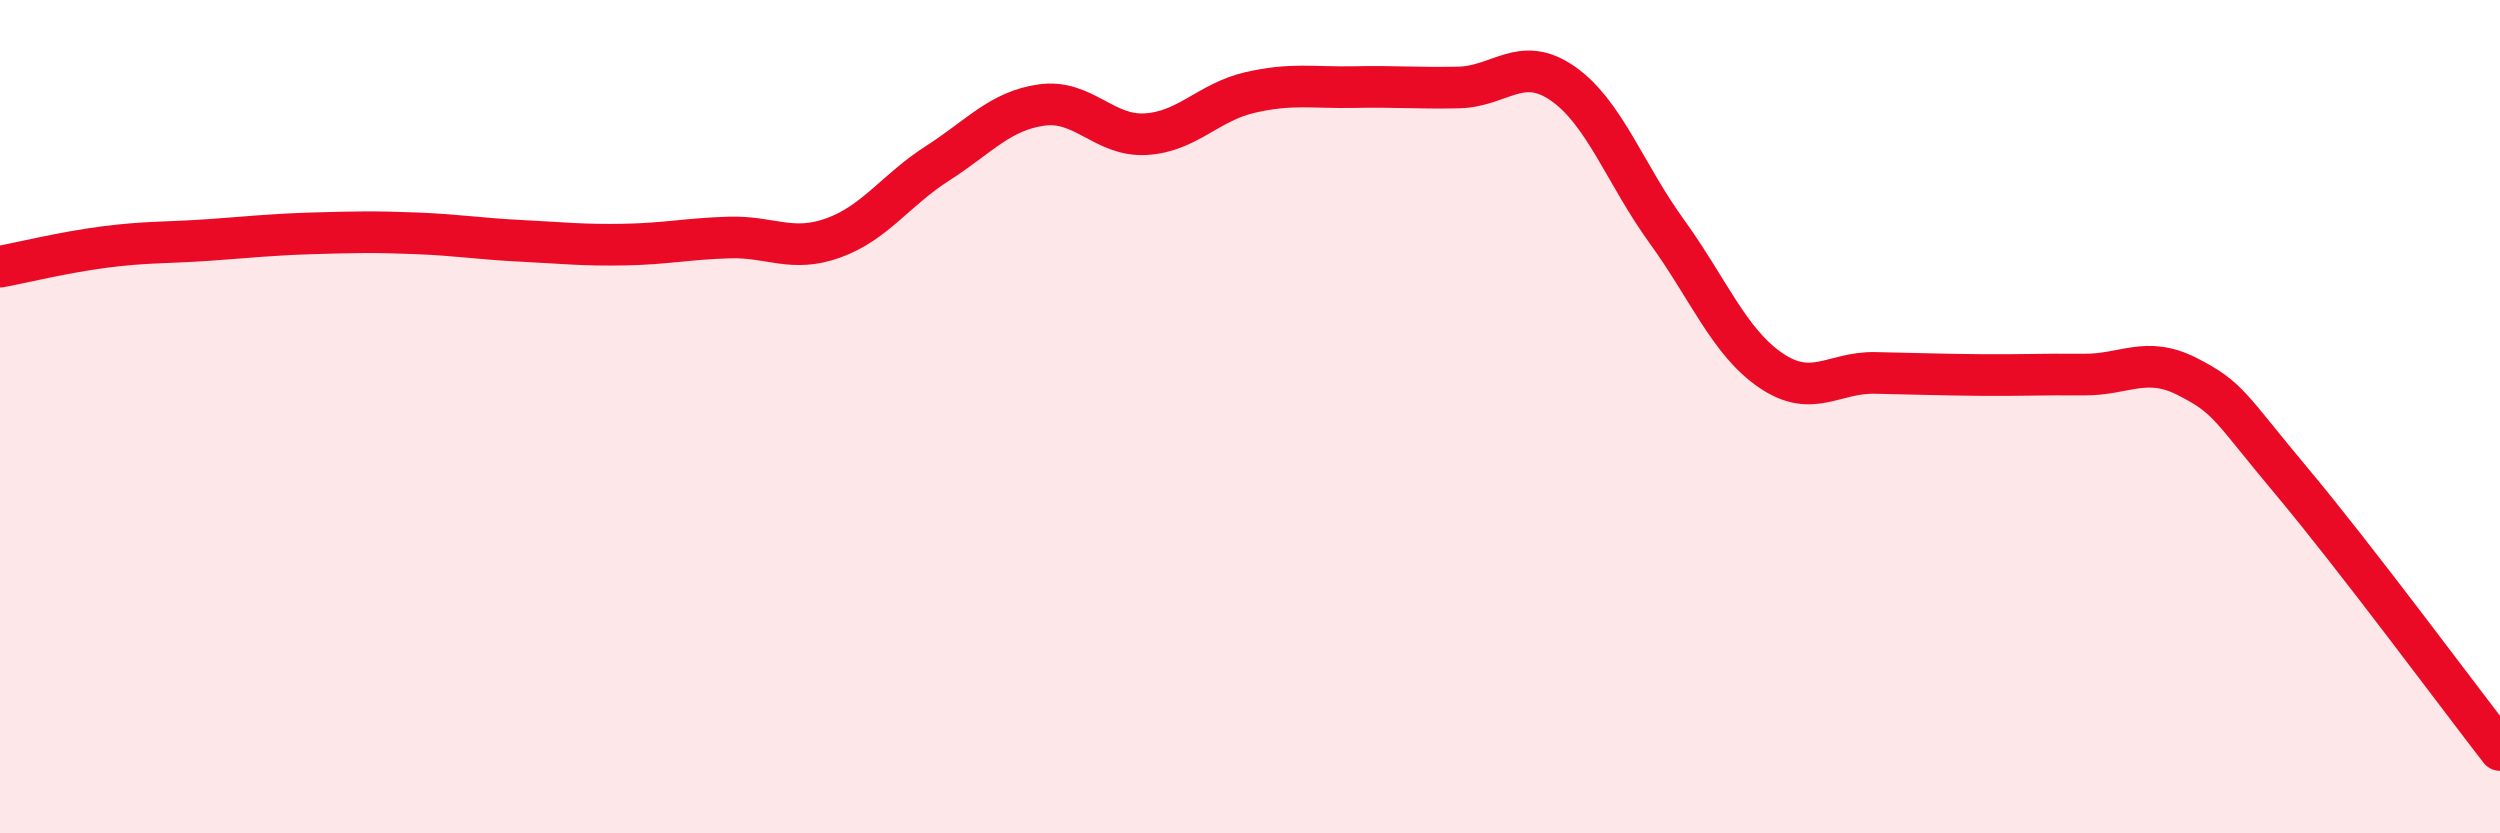
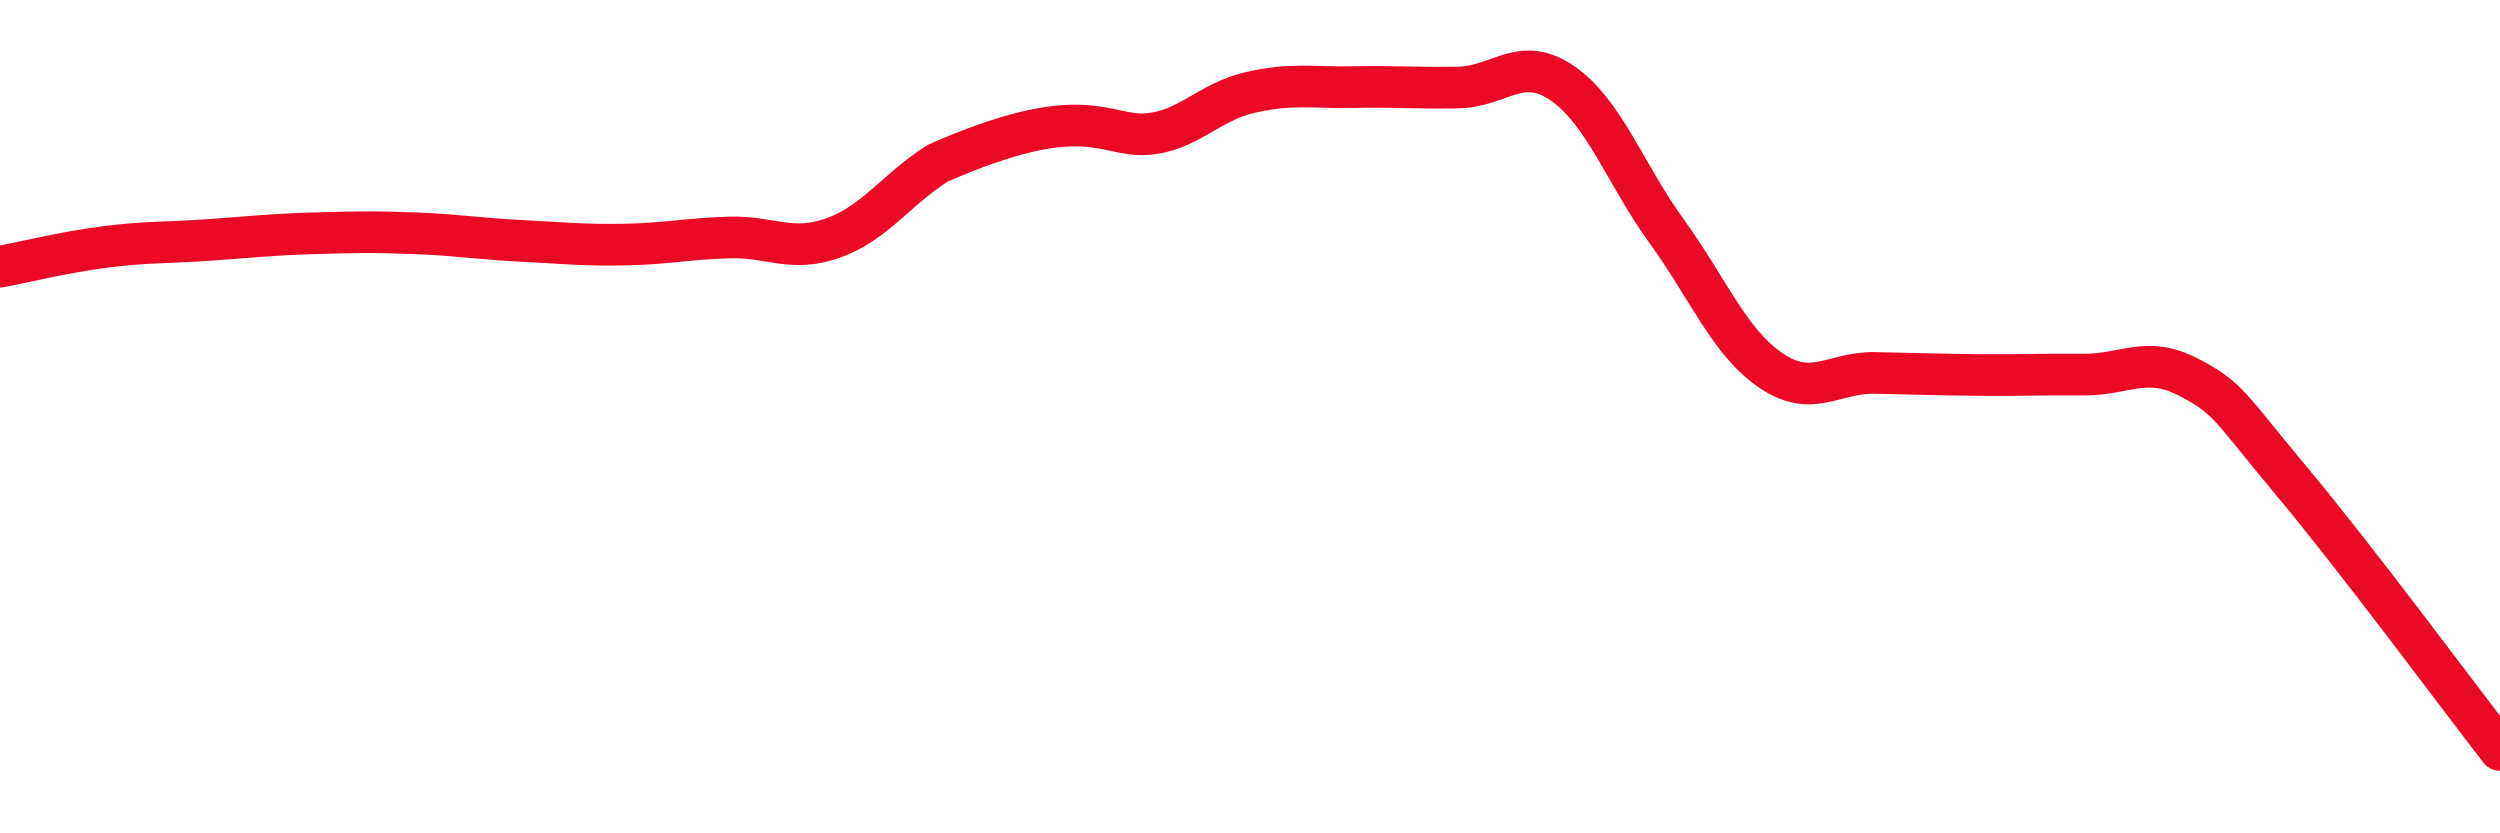
<svg xmlns="http://www.w3.org/2000/svg" width="60" height="20" viewBox="0 0 60 20">
-   <path d="M 0,6.4 C 0.5,6.31 1.5,6.06 2.5,5.93 C 3.5,5.8 4,5.83 5,5.76 C 6,5.69 6.5,5.63 7.5,5.6 C 8.5,5.57 9,5.56 10,5.6 C 11,5.64 11.5,5.73 12.5,5.78 C 13.5,5.83 14,5.89 15,5.87 C 16,5.85 16.5,5.73 17.5,5.7 C 18.5,5.67 19,6.07 20,5.71 C 21,5.35 21.5,4.56 22.5,3.92 C 23.5,3.28 24,2.66 25,2.52 C 26,2.38 26.5,3.28 27.5,3.22 C 28.5,3.16 29,2.45 30,2.22 C 31,1.99 31.5,2.11 32.5,2.09 C 33.5,2.07 34,2.12 35,2.1 C 36,2.08 36.5,1.31 37.5,2 C 38.5,2.69 39,4.17 40,5.55 C 41,6.93 41.5,8.21 42.5,8.89 C 43.5,9.57 44,8.93 45,8.95 C 46,8.97 46.5,8.99 47.5,9 C 48.5,9.01 49,8.98 50,8.99 C 51,9 51.5,8.53 52.5,9.04 C 53.5,9.55 53.5,9.76 55,11.55 C 56.5,13.34 59,16.71 60,18L60 20L0 20Z" fill="#EB0A25" opacity="0.1" stroke-linecap="round" stroke-linejoin="round" />
-   <path d="M 0,6.4 C 0.5,6.31 1.5,6.06 2.5,5.93 C 3.5,5.8 4,5.83 5,5.76 C 6,5.69 6.5,5.63 7.5,5.6 C 8.5,5.57 9,5.56 10,5.6 C 11,5.64 11.5,5.73 12.5,5.78 C 13.5,5.83 14,5.89 15,5.87 C 16,5.85 16.5,5.73 17.5,5.7 C 18.5,5.67 19,6.07 20,5.71 C 21,5.35 21.5,4.56 22.5,3.92 C 23.5,3.28 24,2.66 25,2.52 C 26,2.38 26.5,3.28 27.5,3.22 C 28.5,3.16 29,2.45 30,2.22 C 31,1.99 31.5,2.11 32.5,2.09 C 33.5,2.07 34,2.12 35,2.1 C 36,2.08 36.5,1.31 37.5,2 C 38.5,2.69 39,4.17 40,5.55 C 41,6.93 41.5,8.21 42.5,8.89 C 43.5,9.57 44,8.93 45,8.95 C 46,8.97 46.5,8.99 47.5,9 C 48.5,9.01 49,8.98 50,8.99 C 51,9 51.5,8.53 52.5,9.04 C 53.5,9.55 53.5,9.76 55,11.55 C 56.5,13.34 59,16.71 60,18" stroke="#EB0A25" stroke-width="1" fill="none" stroke-linecap="round" stroke-linejoin="round" />
+   <path d="M 0,6.4 C 0.5,6.31 1.5,6.06 2.5,5.93 C 3.5,5.8 4,5.83 5,5.76 C 6,5.69 6.5,5.63 7.5,5.6 C 8.5,5.57 9,5.56 10,5.6 C 11,5.64 11.5,5.73 12.5,5.78 C 13.5,5.83 14,5.89 15,5.87 C 16,5.85 16.5,5.73 17.5,5.7 C 18.5,5.67 19,6.07 20,5.71 C 21,5.35 21.5,4.56 22.5,3.92 C 26,2.38 26.5,3.28 27.5,3.22 C 28.5,3.16 29,2.45 30,2.22 C 31,1.99 31.5,2.11 32.5,2.09 C 33.5,2.07 34,2.12 35,2.1 C 36,2.08 36.5,1.31 37.5,2 C 38.5,2.69 39,4.17 40,5.55 C 41,6.93 41.5,8.21 42.5,8.89 C 43.5,9.57 44,8.93 45,8.95 C 46,8.97 46.5,8.99 47.5,9 C 48.5,9.01 49,8.98 50,8.99 C 51,9 51.5,8.53 52.5,9.04 C 53.5,9.55 53.5,9.76 55,11.55 C 56.5,13.34 59,16.71 60,18" stroke="#EB0A25" stroke-width="1" fill="none" stroke-linecap="round" stroke-linejoin="round" />
</svg>